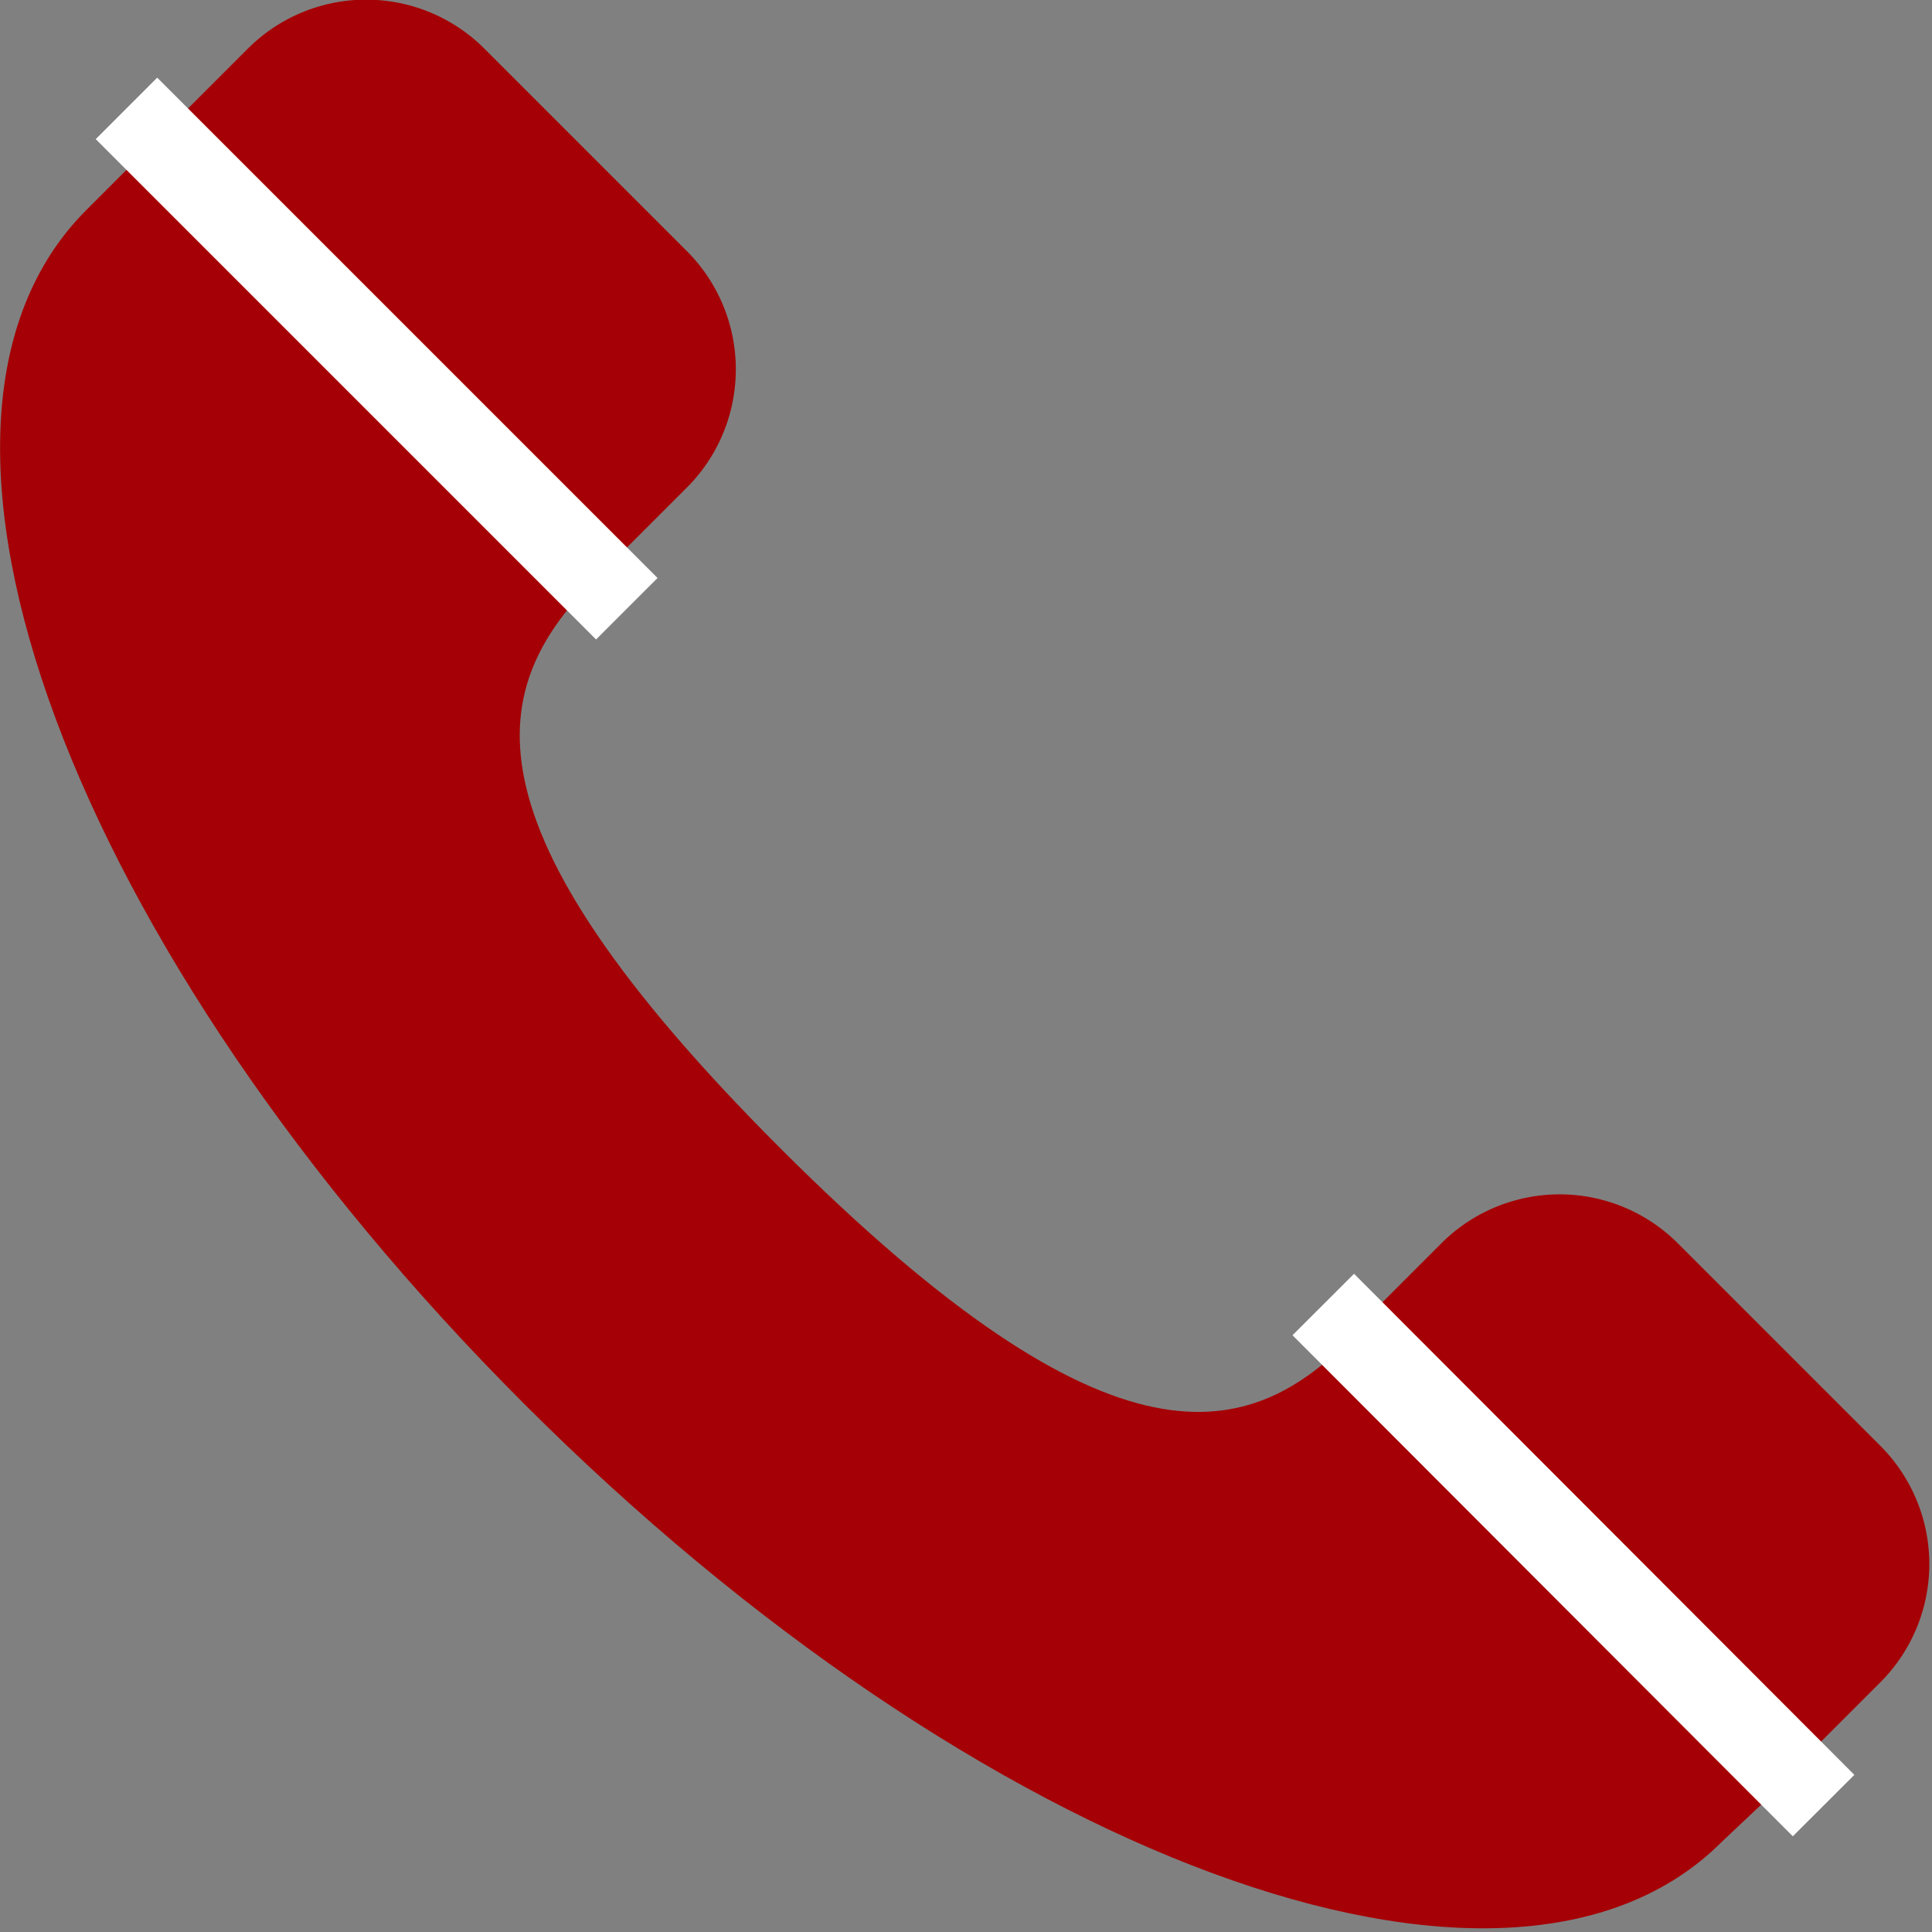
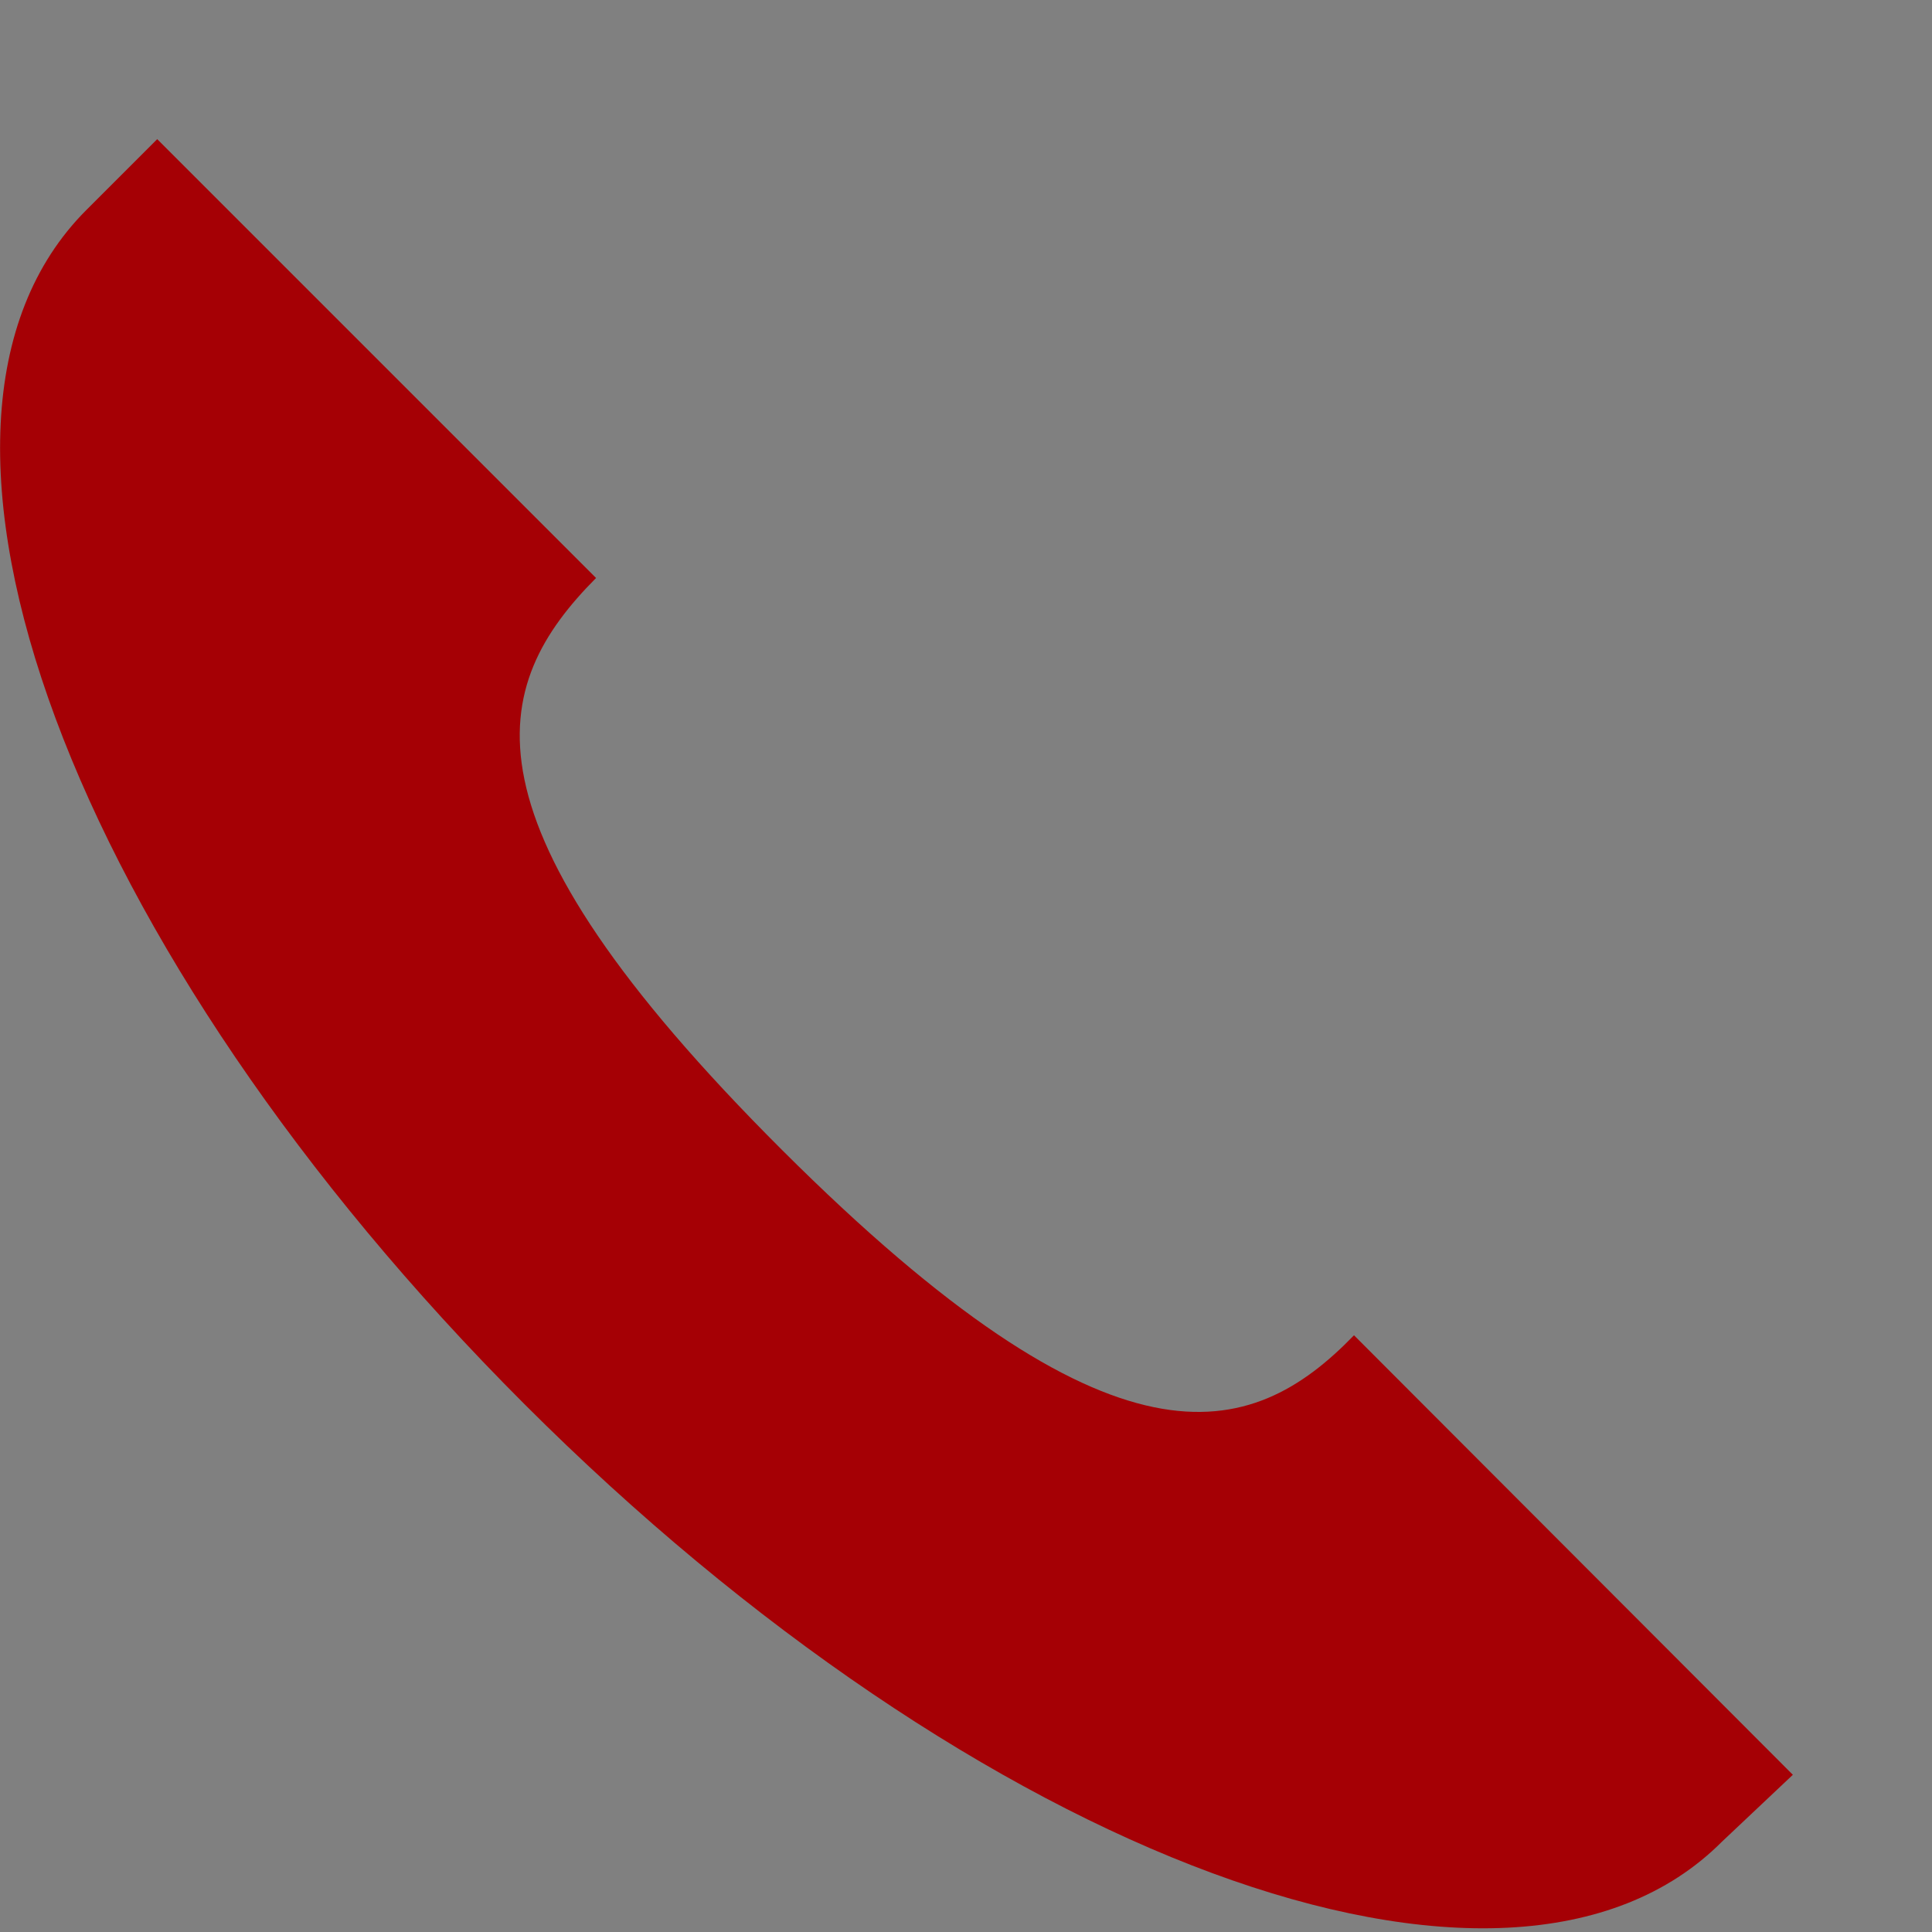
<svg xmlns="http://www.w3.org/2000/svg" viewBox="0 0 28.88 28.88">
  <rect x="0" y="0" width="28.88" height="28.88" fill="#808080" stroke="none" />
  <defs>
    <style>.cls-1{fill:#a50005}</style>
  </defs>
  <g id="レイヤー_2" data-name="レイヤー 2">
    <g id="デザイン">
      <path class="cls-1" d="M2.35 2.08l6.56 6.56c-1.59 1.6-2.19 3.59 2.78 8.55s7 4.37 8.55 2.77l6.56 6.57-1.06 1c-3.21 3.22-11.15.21-17.9-6.54S-1.92 6.35 1.29 3.14z" />
-       <path class="cls-1" d="M5-.84h1.9a2.5 2.5 0 012.5 2.5v4.28a2.5 2.5 0 01-2.5 2.5H5V-.84z" transform="rotate(-45 7.194 3.8)" />
-       <path class="cls-1" d="M22.87 17h1.9a2.5 2.5 0 012.5 2.5v4.28a2.5 2.5 0 01-2.5 2.5h-1.9V17z" transform="rotate(-45 25.072 21.685)" />
-       <path d="M2.35 2.08l6.56 6.56m11.33 11.32l6.56 6.57" fill="none" stroke="#fff" stroke-linecap="square" stroke-width="1.3" />
    </g>
  </g>
</svg>